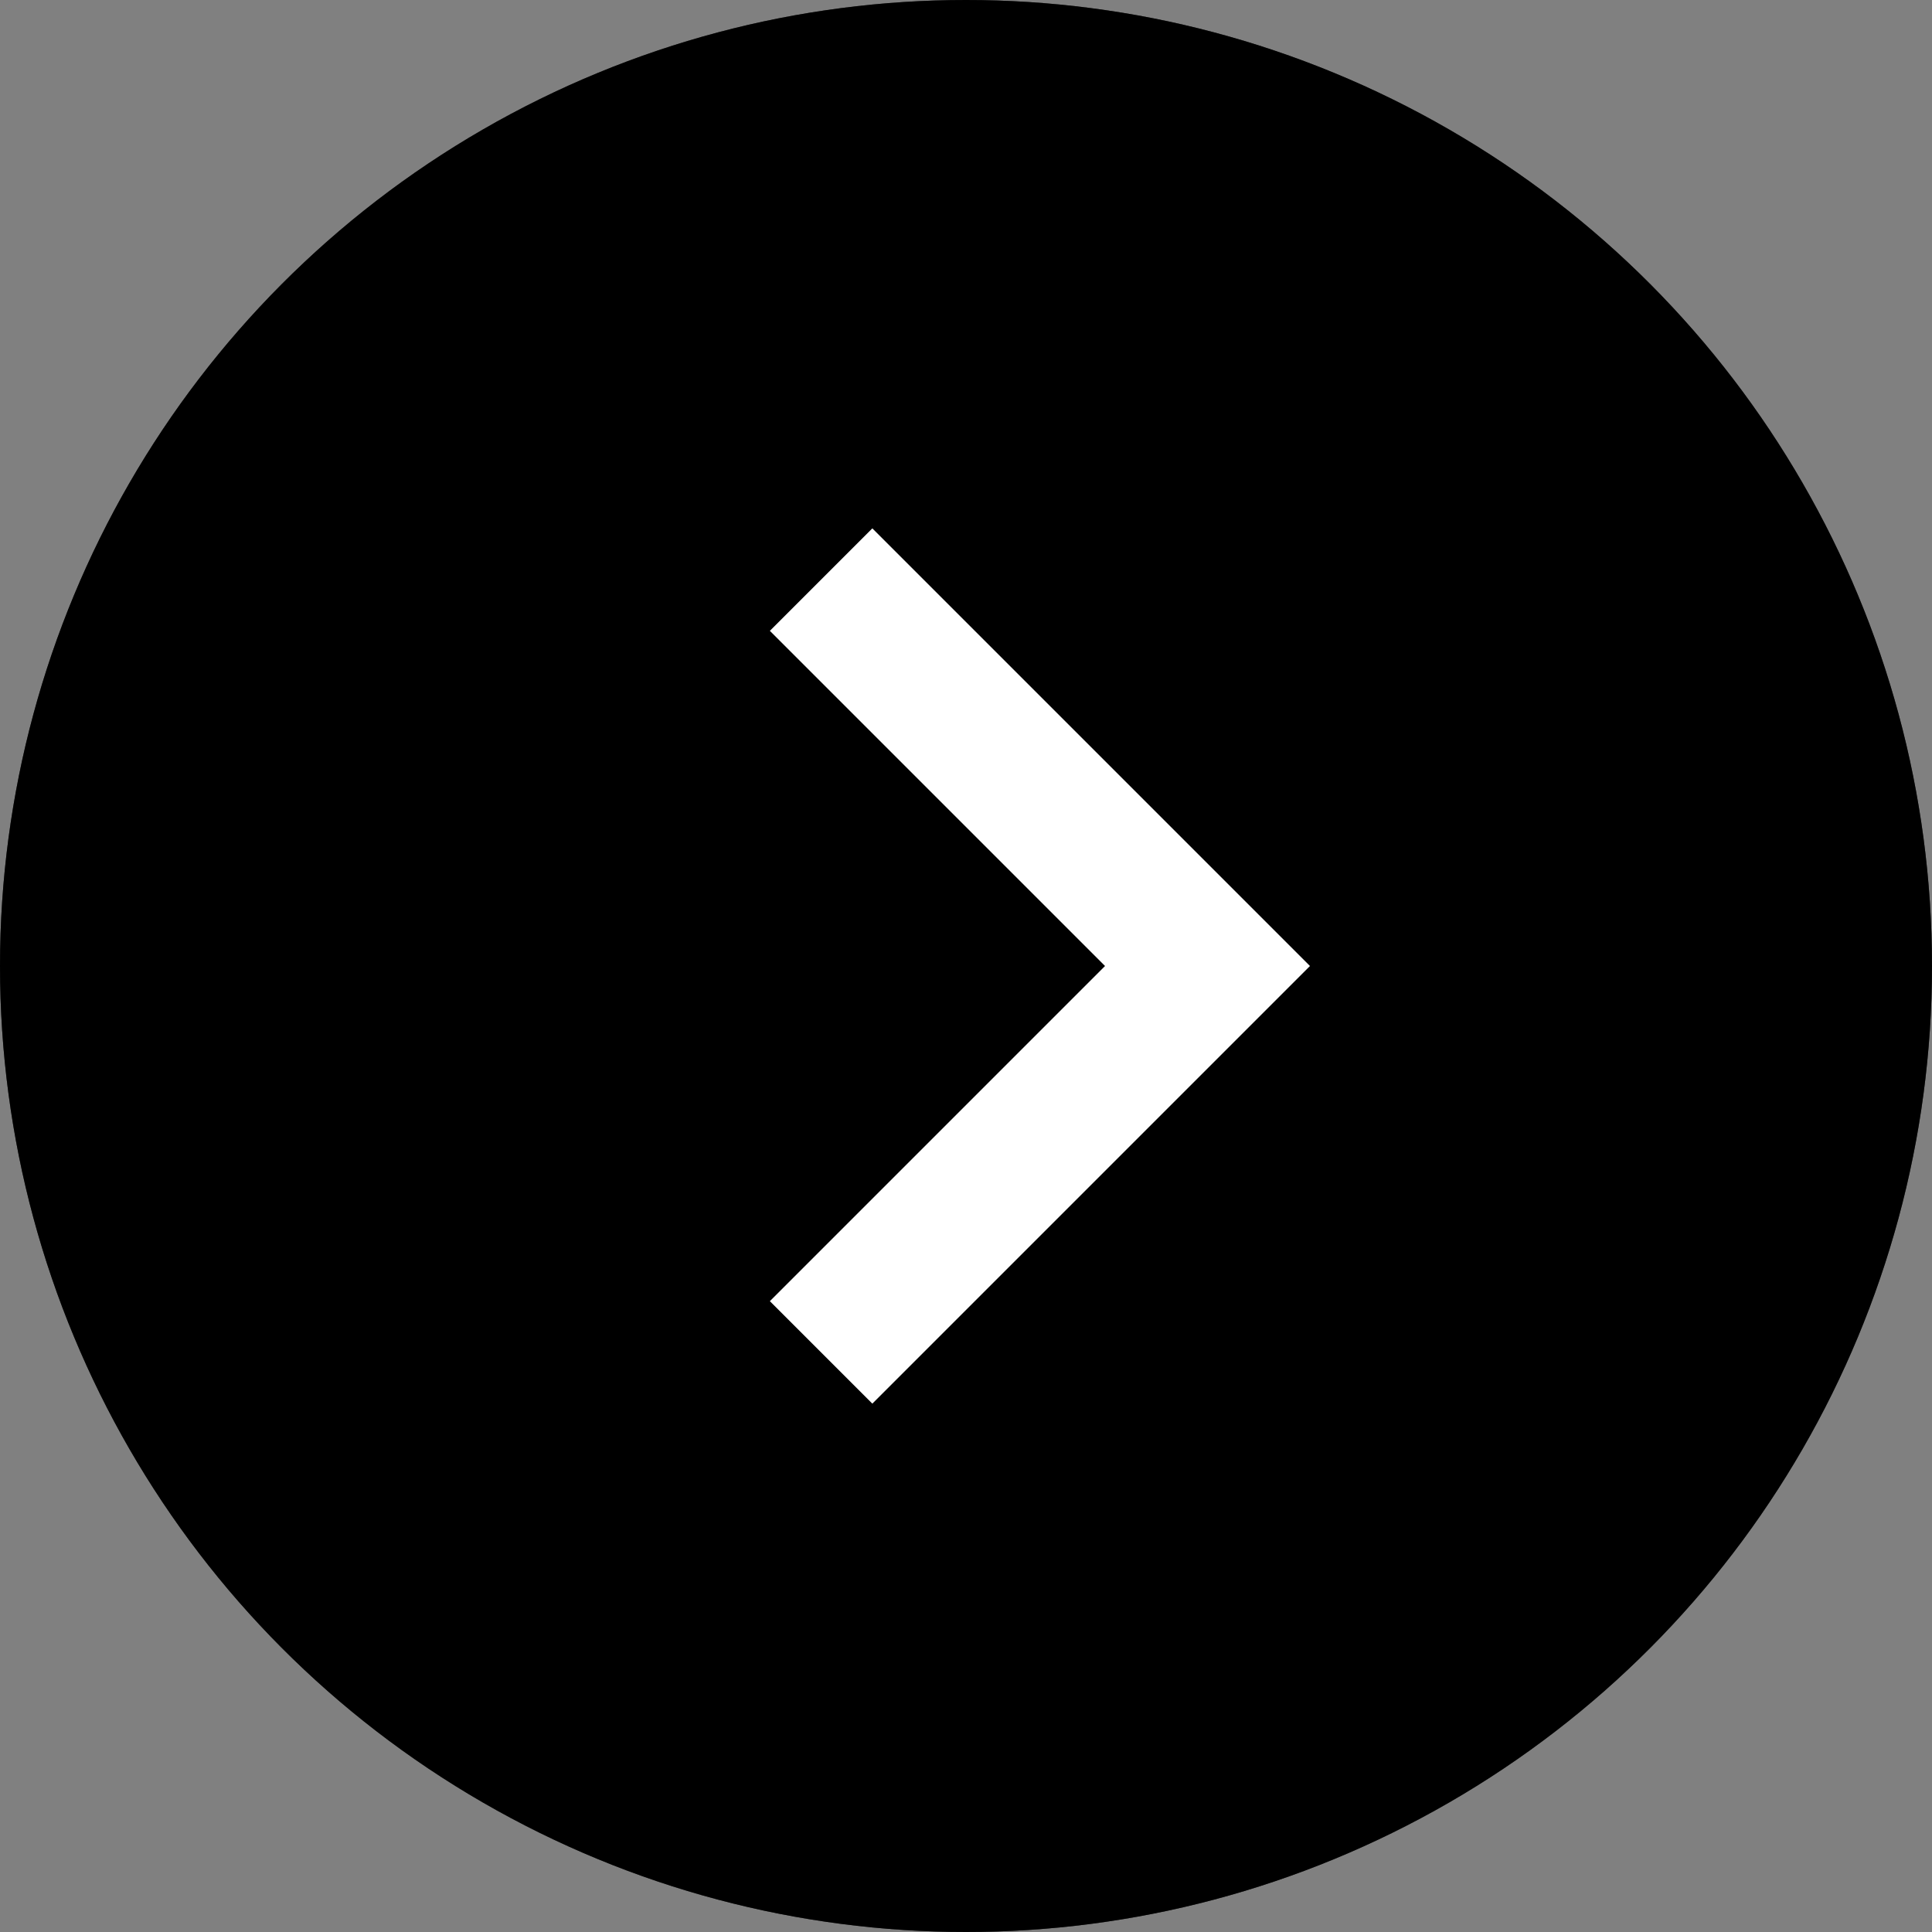
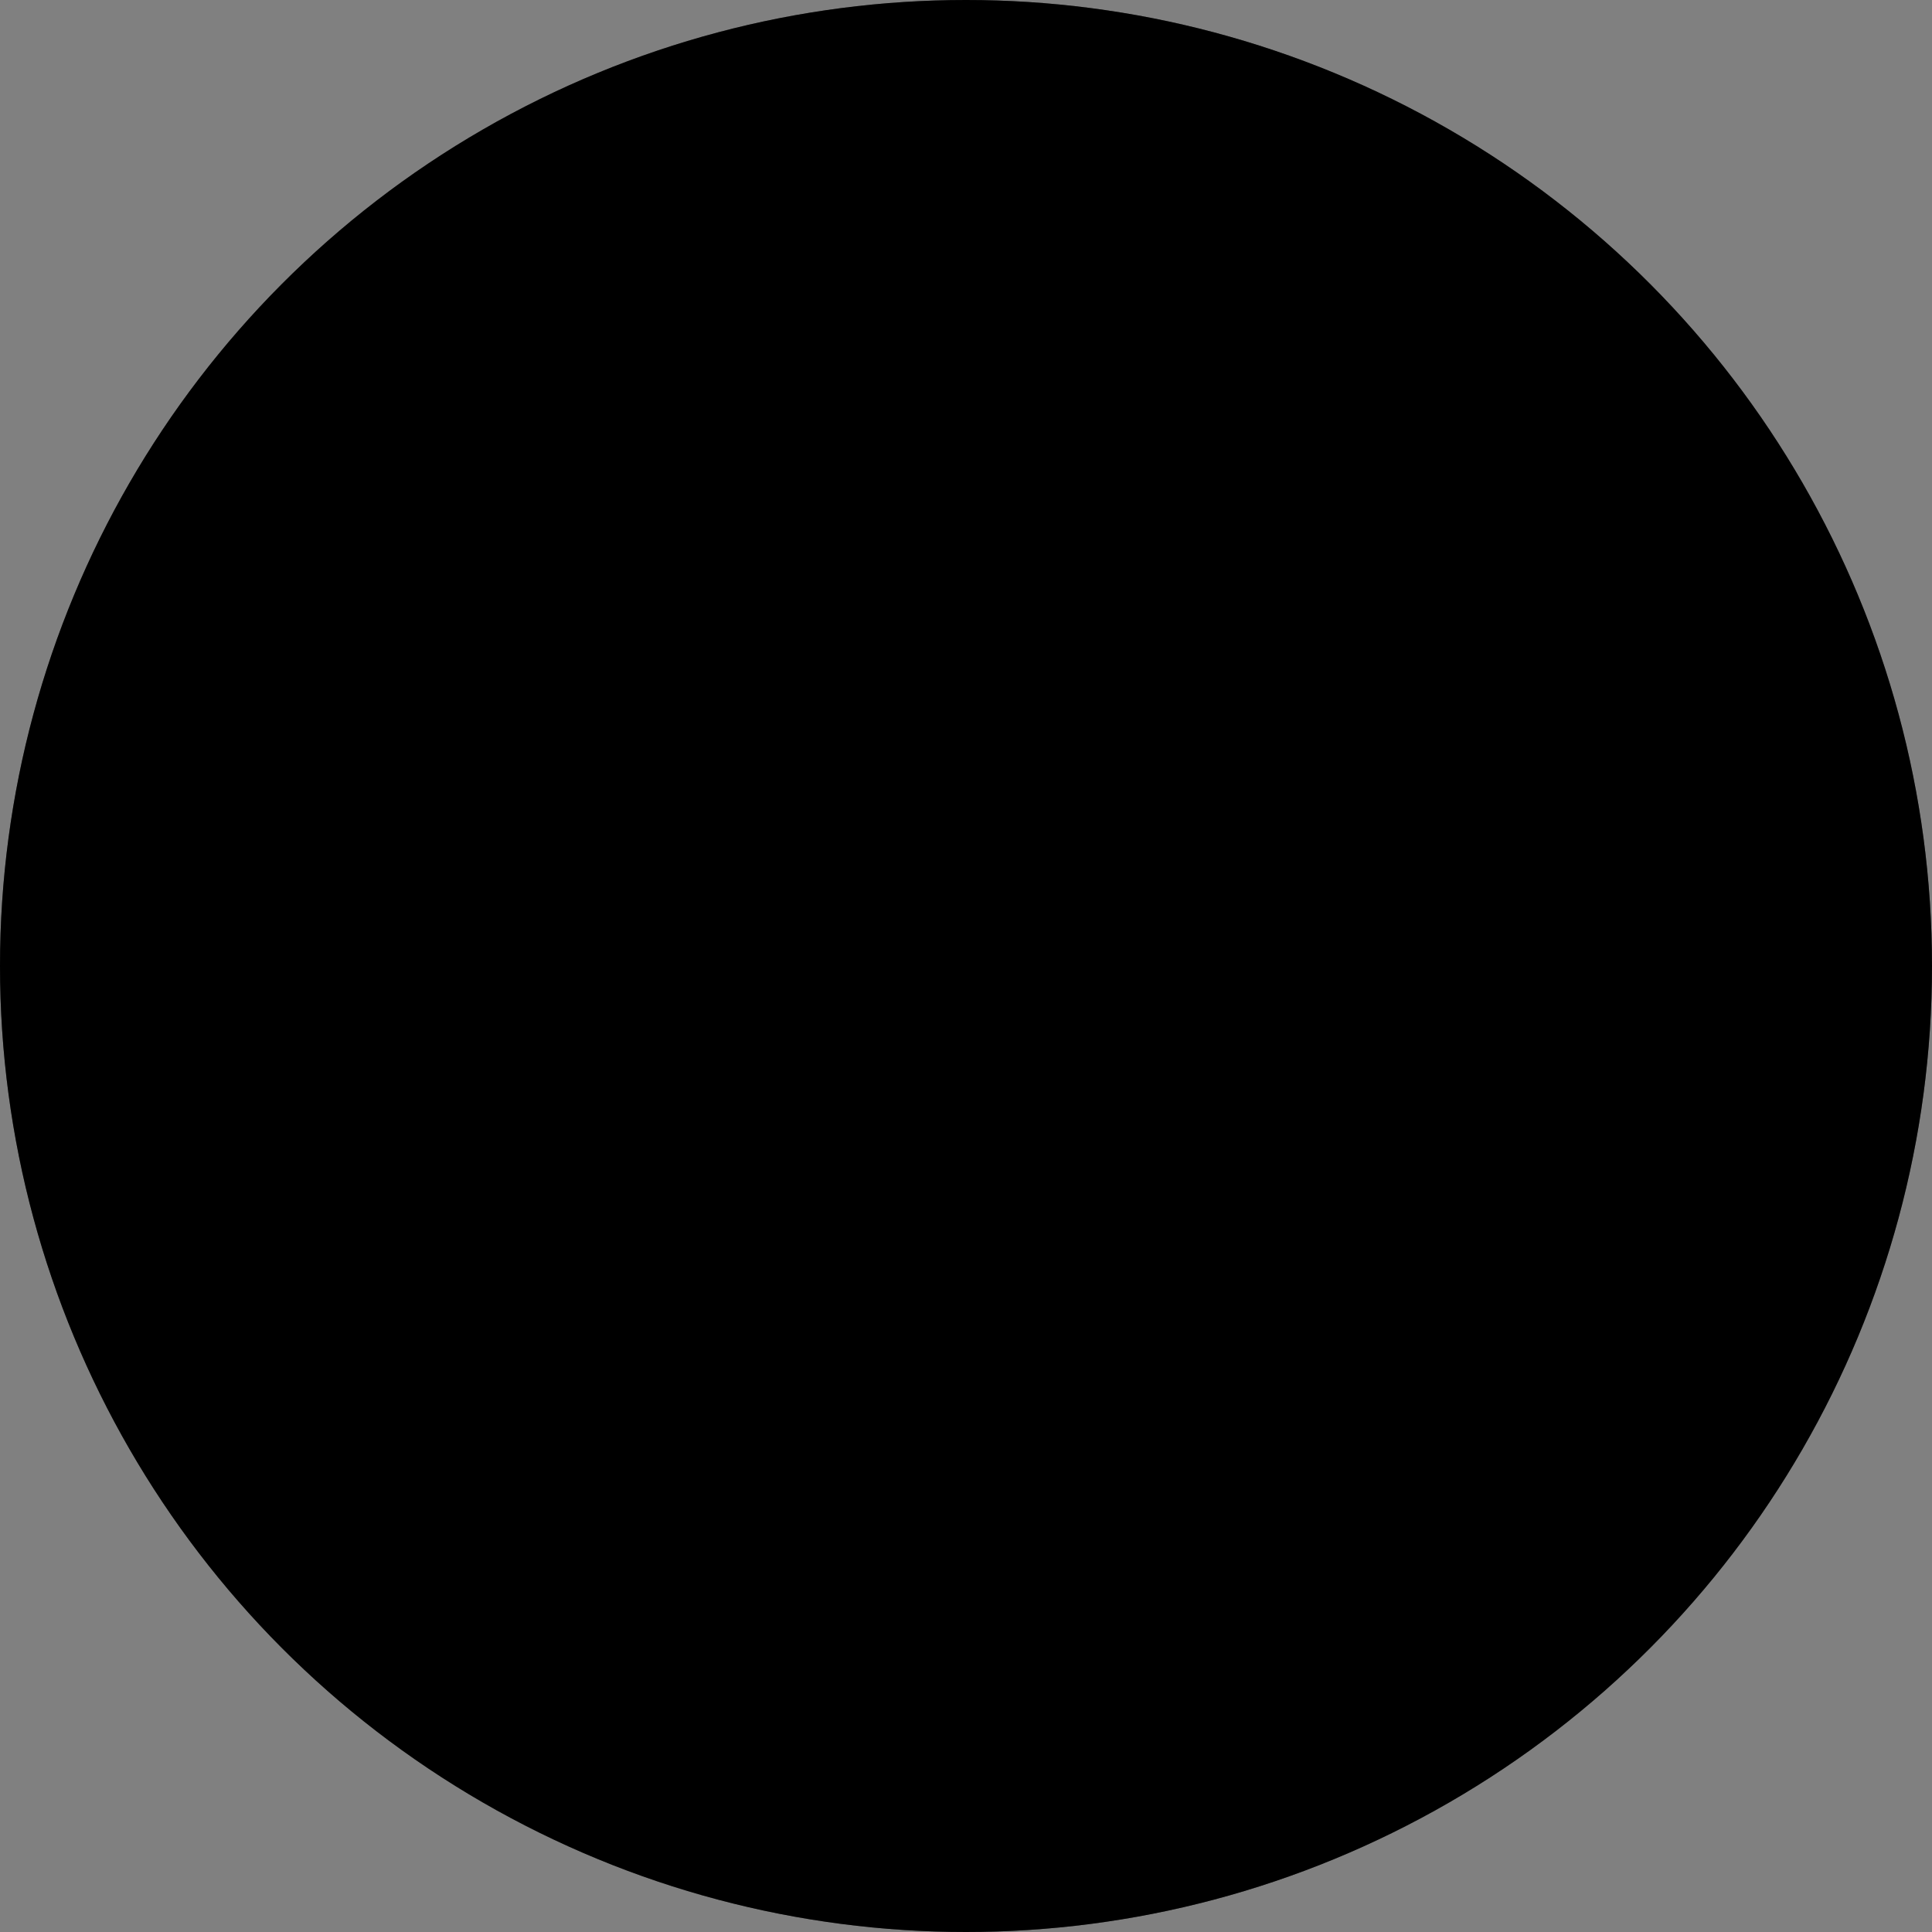
<svg xmlns="http://www.w3.org/2000/svg" width="16" height="16" viewBox="0 0 16 16" fill="none">
  <rect x="0" y="0" width="16" height="16" fill="#808080" stroke="none" />
  <g id="Button">
    <g id="Ellipse 1">
      <circle cx="8" cy="8" r="8" fill="black" />
      <circle cx="8" cy="8" r="8" fill="black" fill-opacity="0.2" />
      <circle cx="8" cy="8" r="8" fill="black" fill-opacity="0.2" />
-       <circle cx="8" cy="8" r="8" fill="black" fill-opacity="0.2" />
    </g>
-     <path id="Vector" d="M6.8 11.2L10 8L6.8 4.8" stroke="white" stroke-width="1.2" />
  </g>
</svg>